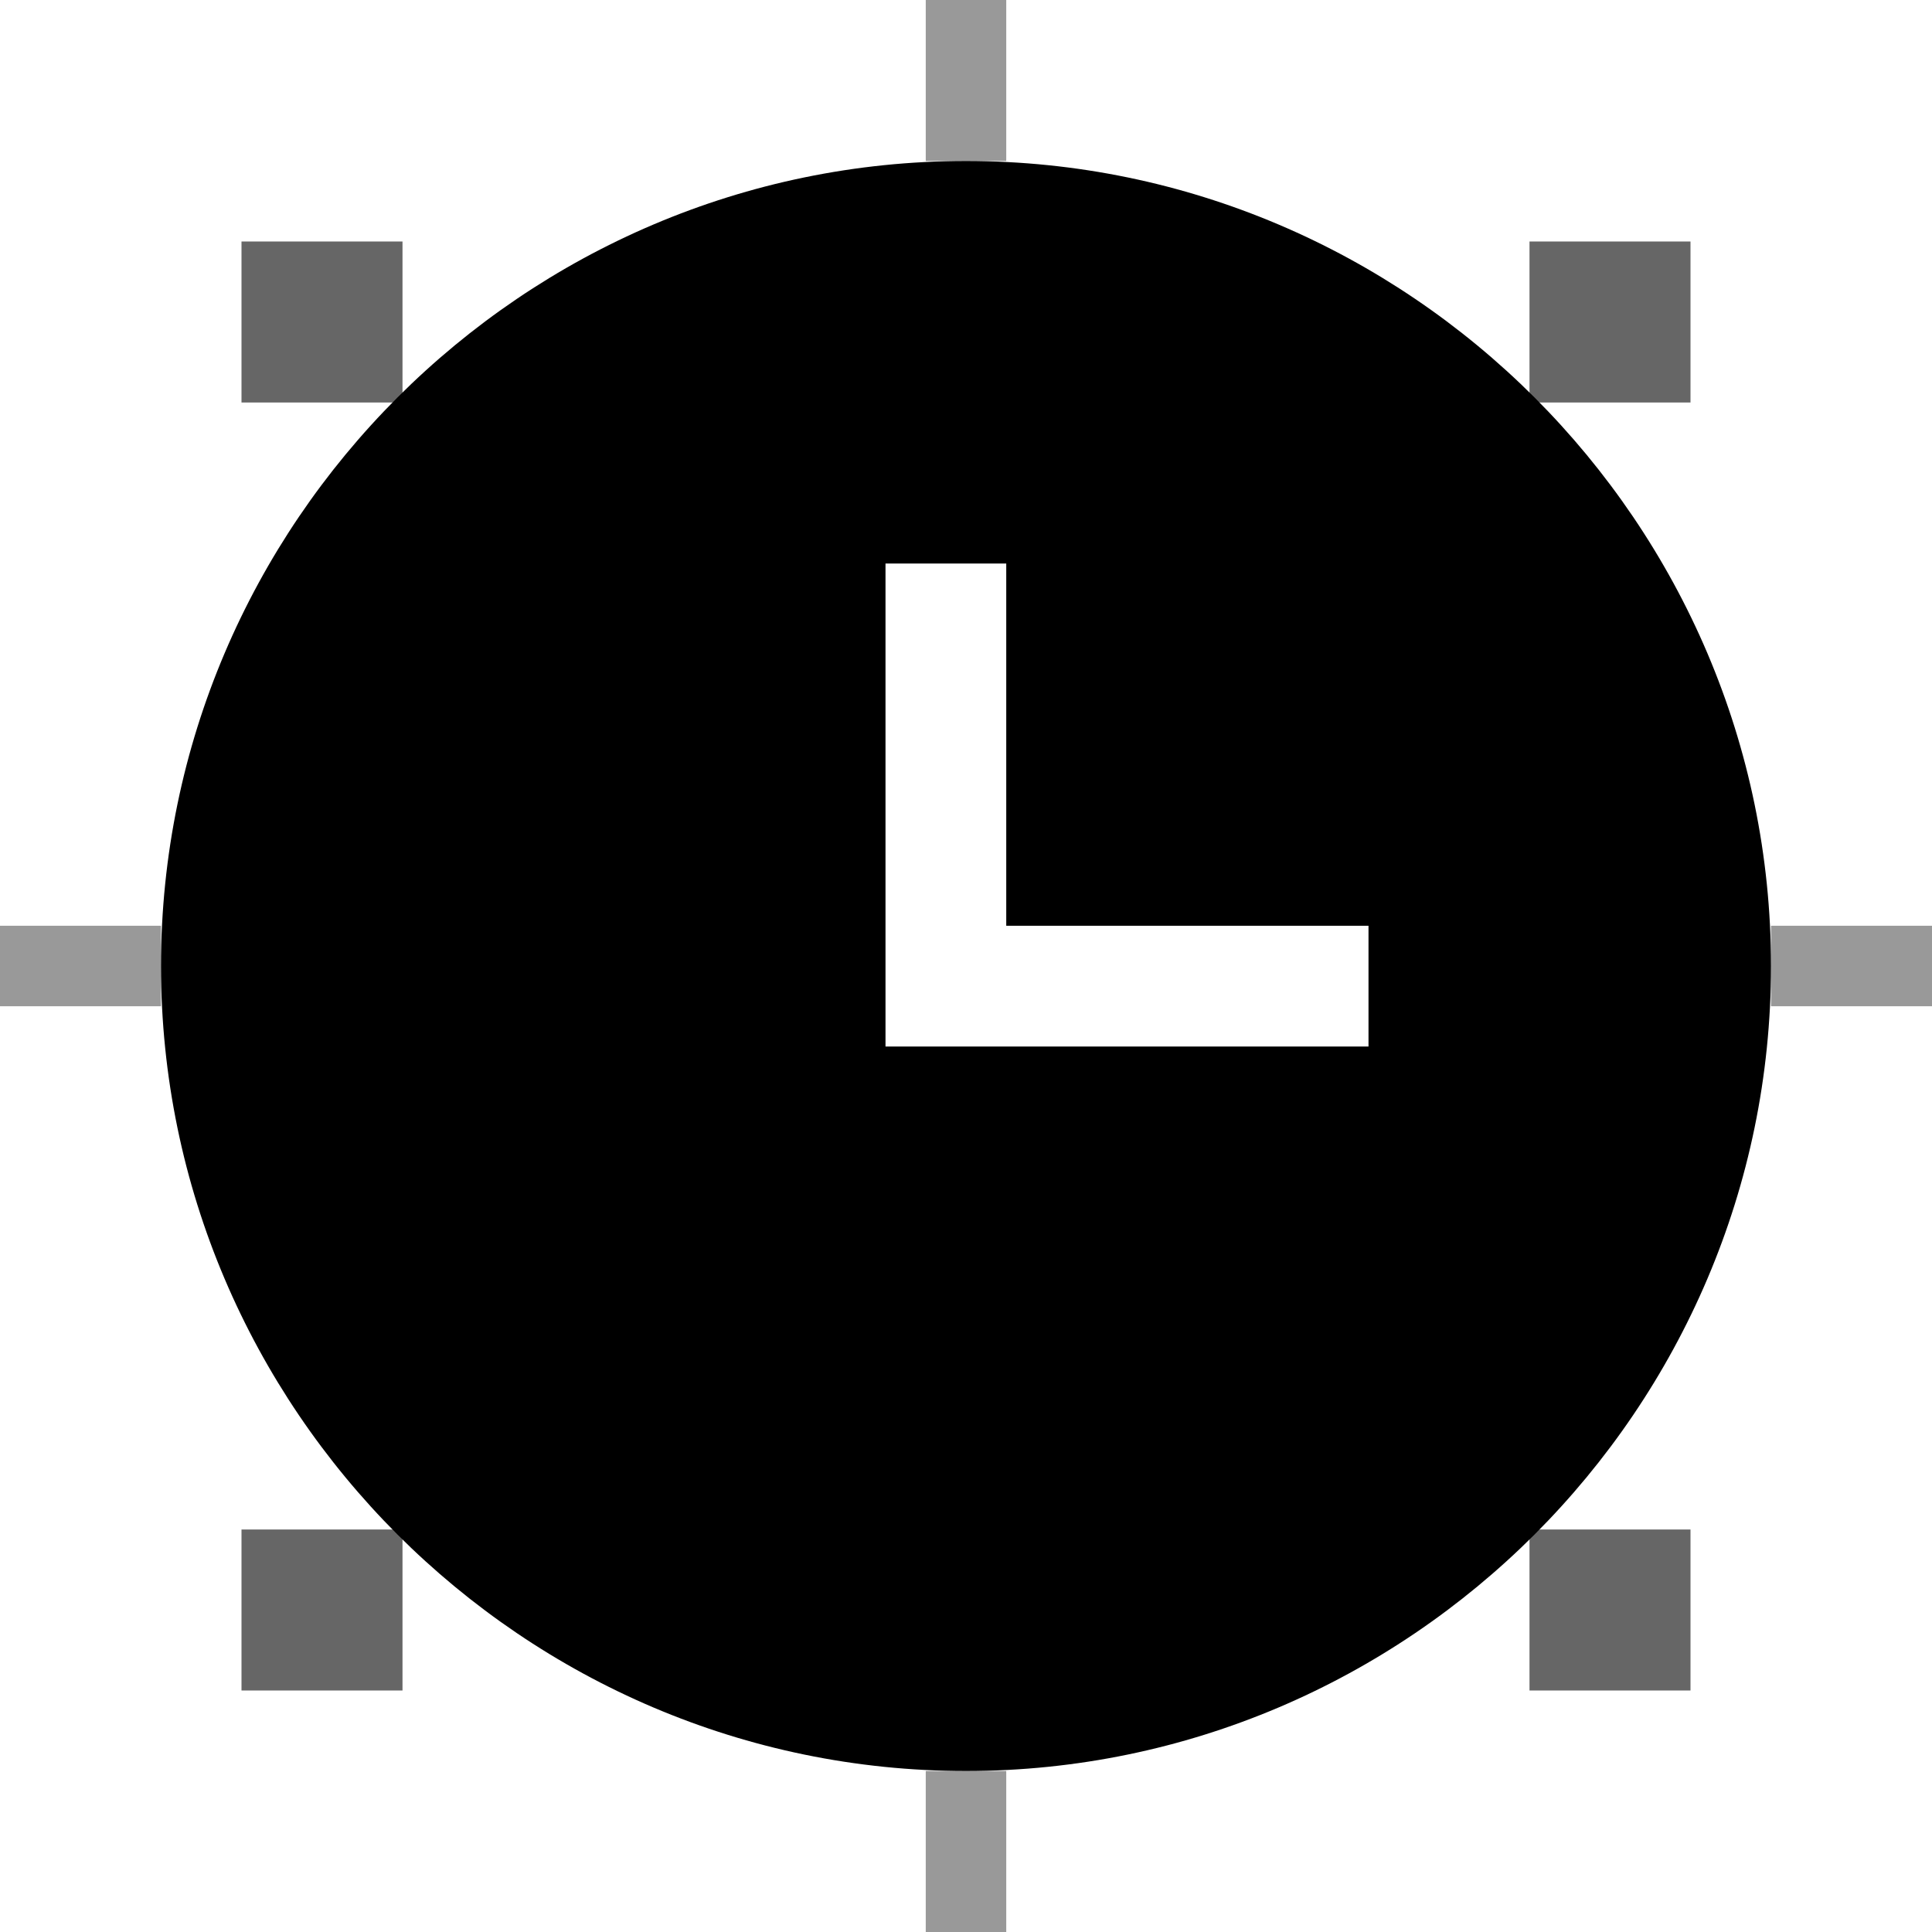
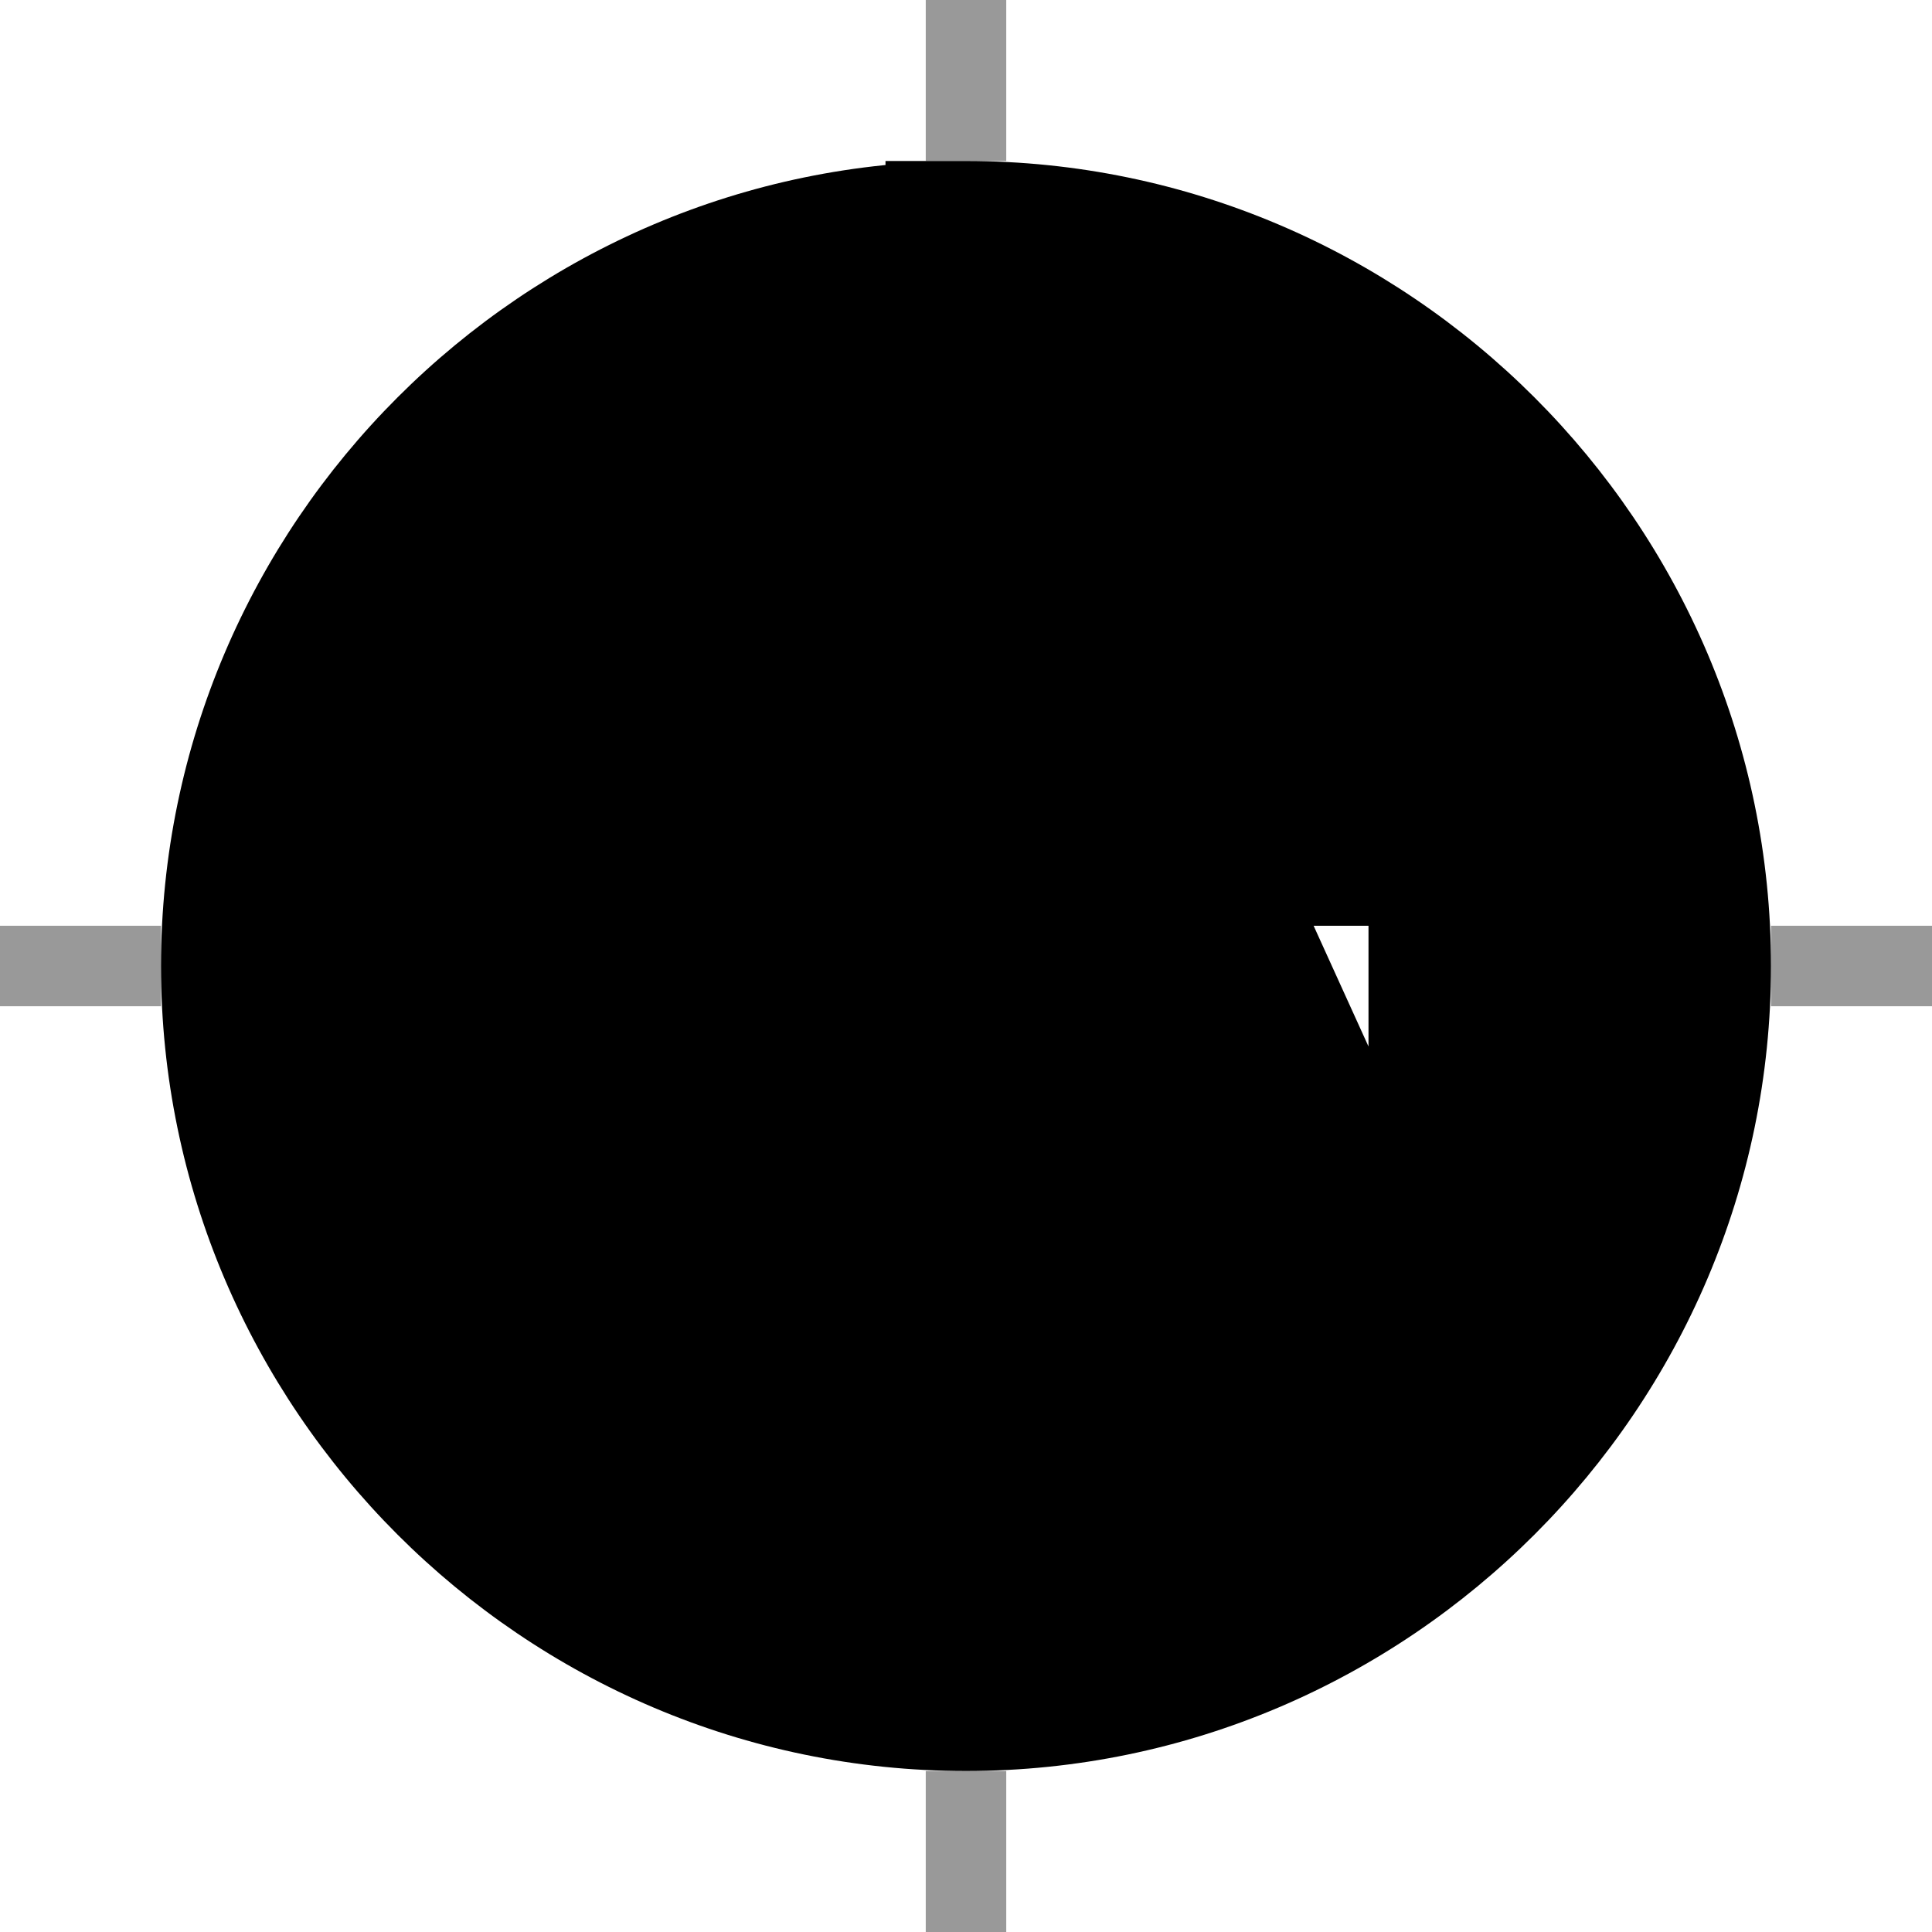
<svg xmlns="http://www.w3.org/2000/svg" viewBox="0 0 24 24" fill="none">
-   <path d="M12 2C6.5 2 2 6.5 2 12S6.5 22 12 22S22 17.5 22 12S17.5 2 12 2ZM17 13H11V7H12.5V11.5H17V13Z" fill="currentColor" />
-   <path d="M19 3H21V5H19V3ZM19 19H21V21H19V19ZM3 3H5V5H3V3ZM3 19H5V21H3V19Z" fill="currentColor" opacity="0.6" />
+   <path d="M12 2C6.5 2 2 6.5 2 12S6.5 22 12 22S22 17.5 22 12S17.5 2 12 2ZH11V7H12.5V11.5H17V13Z" fill="currentColor" />
  <path d="M12 0V2M12 22V24M0 12H2M22 12H24" stroke="currentColor" stroke-width="1" opacity="0.4" />
</svg>